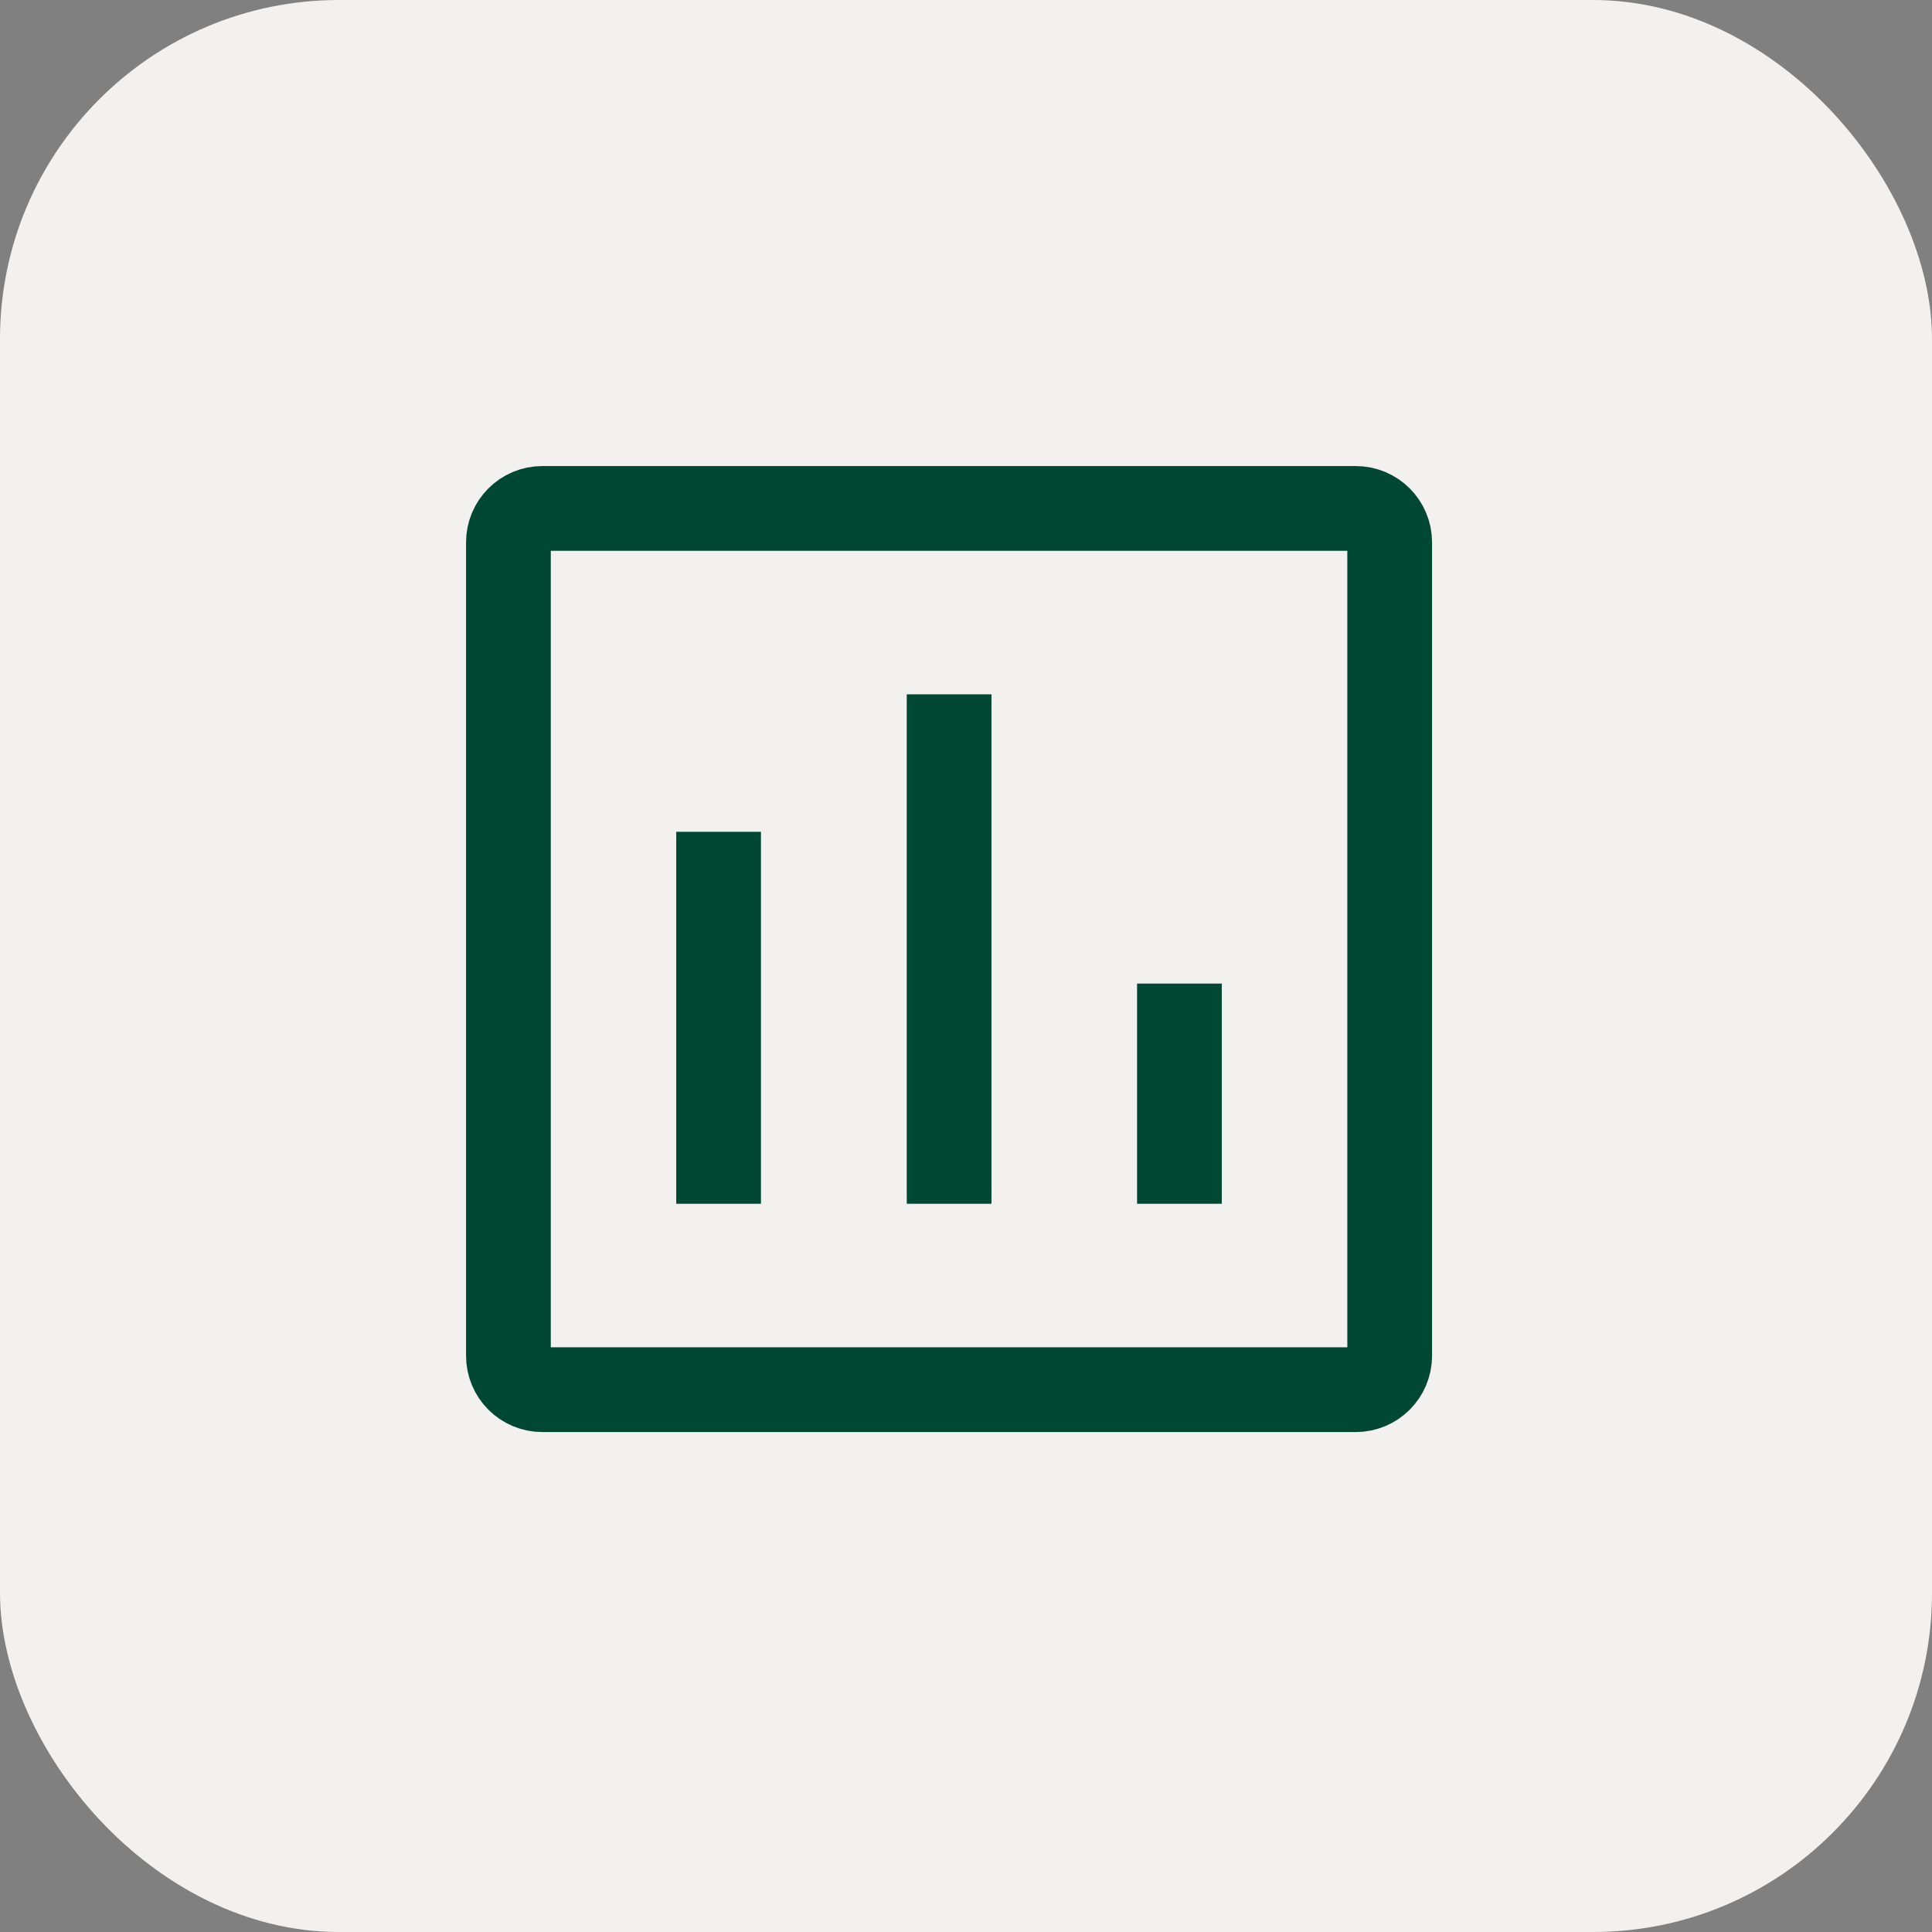
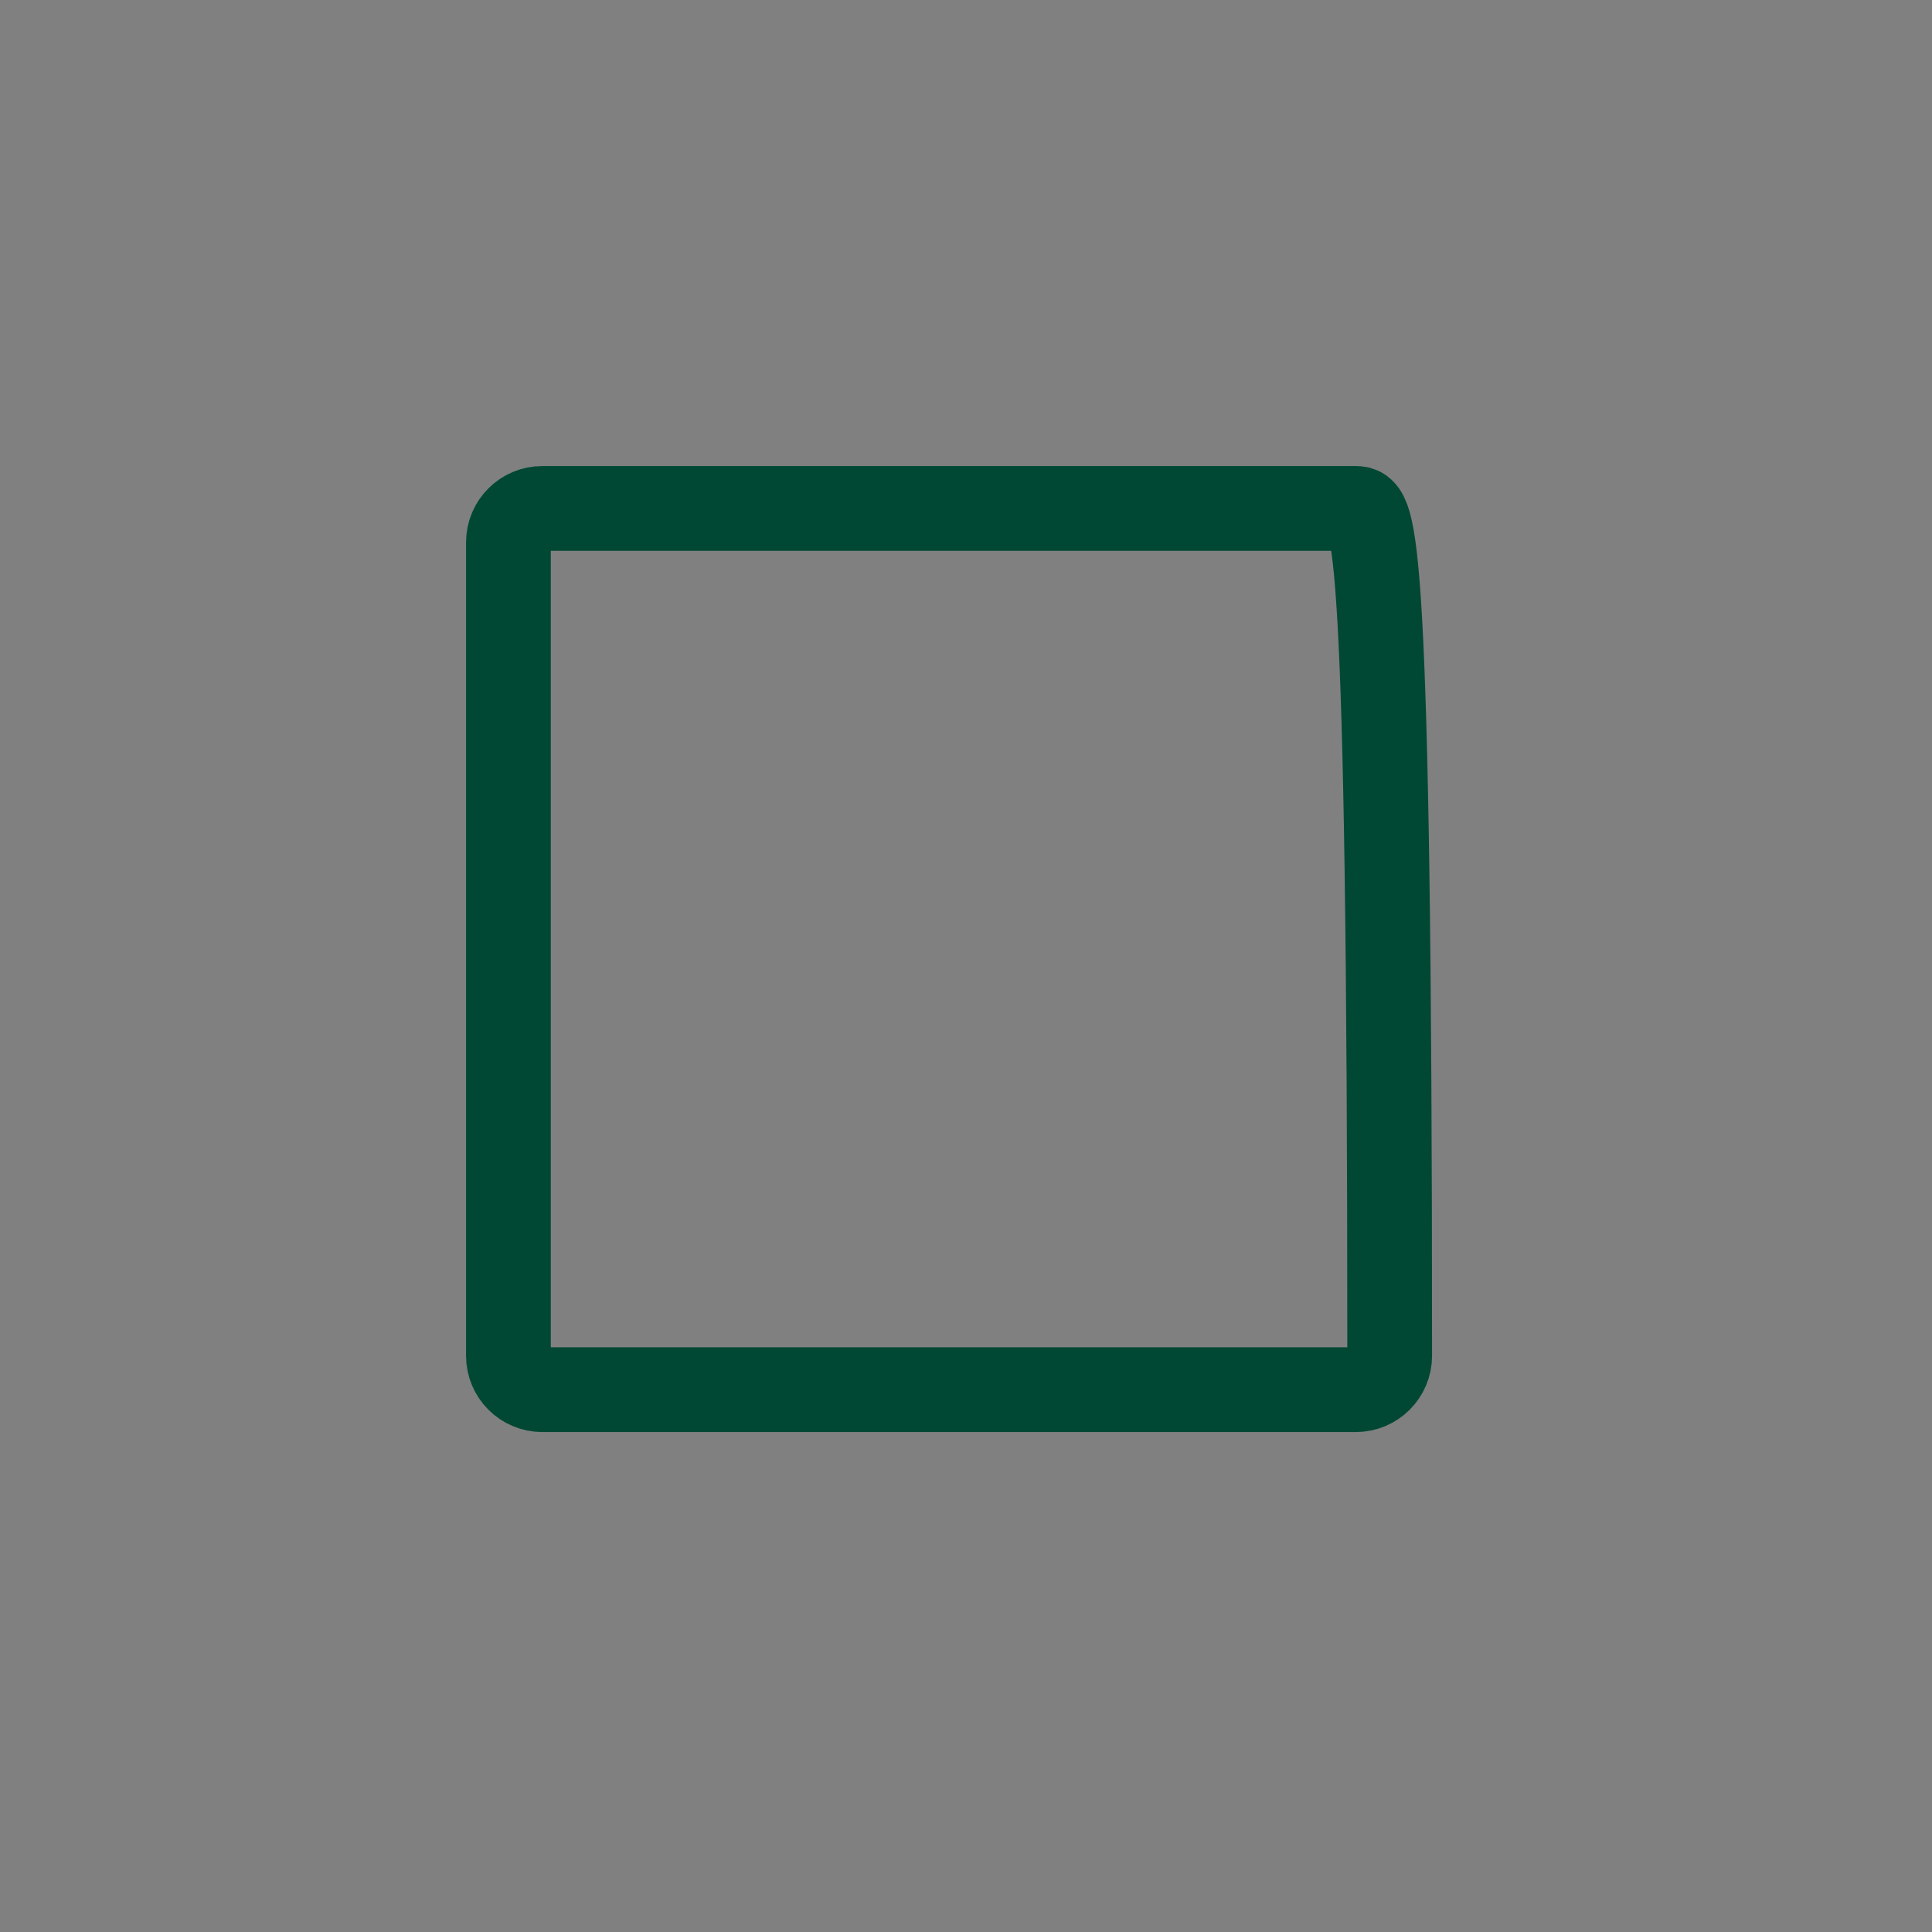
<svg xmlns="http://www.w3.org/2000/svg" width="57" height="57" viewBox="0 0 57 57" fill="none">
  <rect x="0" y="0" width="57" height="57" fill="#808080" stroke="none" />
-   <rect width="57" height="57" rx="10" fill="#F3F1EF" />
-   <path d="M21.201 25.791V34.265" stroke="#004833" stroke-width="2.5" stroke-linecap="square" stroke-linejoin="round" />
-   <path d="M28.002 21.735V34.265" stroke="#004833" stroke-width="2.5" stroke-linecap="square" stroke-linejoin="round" />
-   <path d="M34.797 30.269V34.265" stroke="#004833" stroke-width="2.5" stroke-linecap="square" stroke-linejoin="round" />
-   <path fill-rule="evenodd" clip-rule="evenodd" d="M40 41C40.552 41 41 40.552 41 40L41 16C41 15.448 40.552 15 40 15L16 15C15.448 15 15 15.448 15 16L15 40C15 40.552 15.448 41 16 41L40 41Z" stroke="#004833" stroke-width="2.5" stroke-linecap="round" />
+   <path fill-rule="evenodd" clip-rule="evenodd" d="M40 41C40.552 41 41 40.552 41 40C41 15.448 40.552 15 40 15L16 15C15.448 15 15 15.448 15 16L15 40C15 40.552 15.448 41 16 41L40 41Z" stroke="#004833" stroke-width="2.5" stroke-linecap="round" />
</svg>